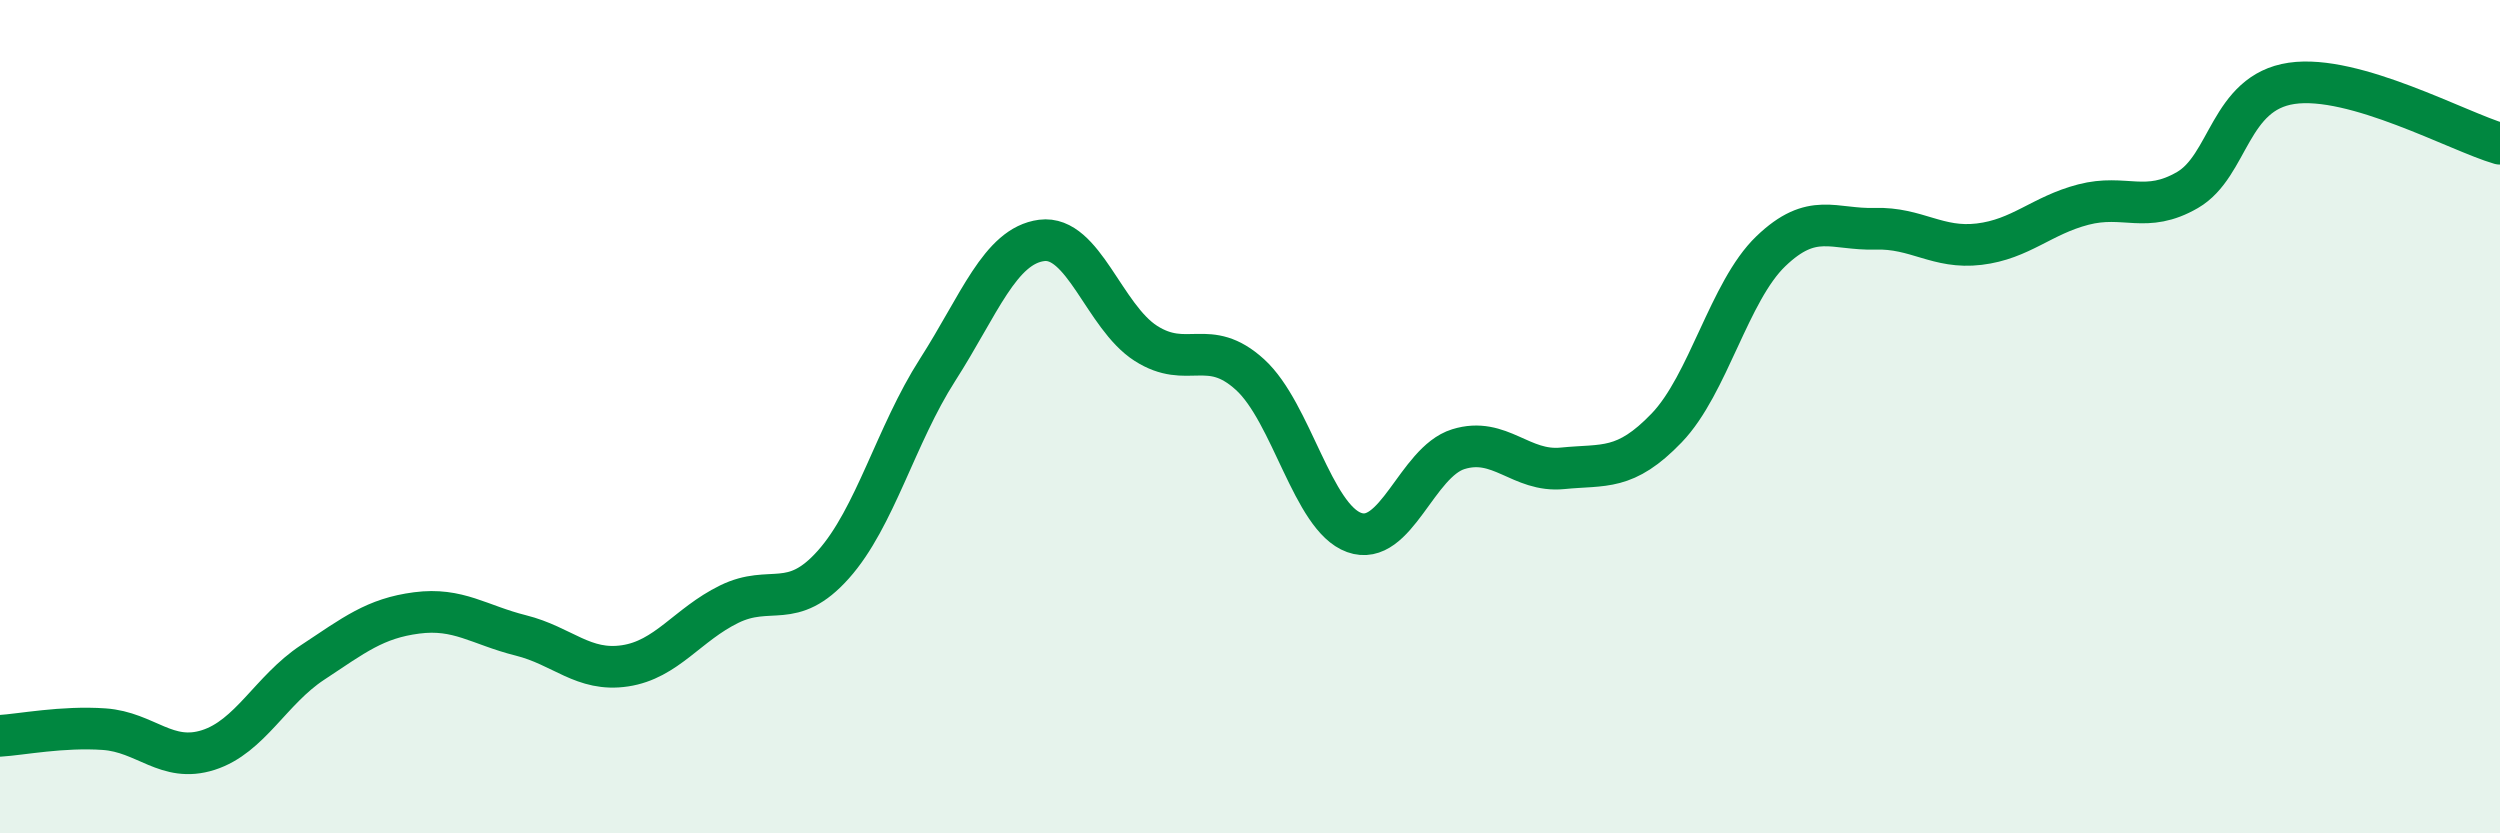
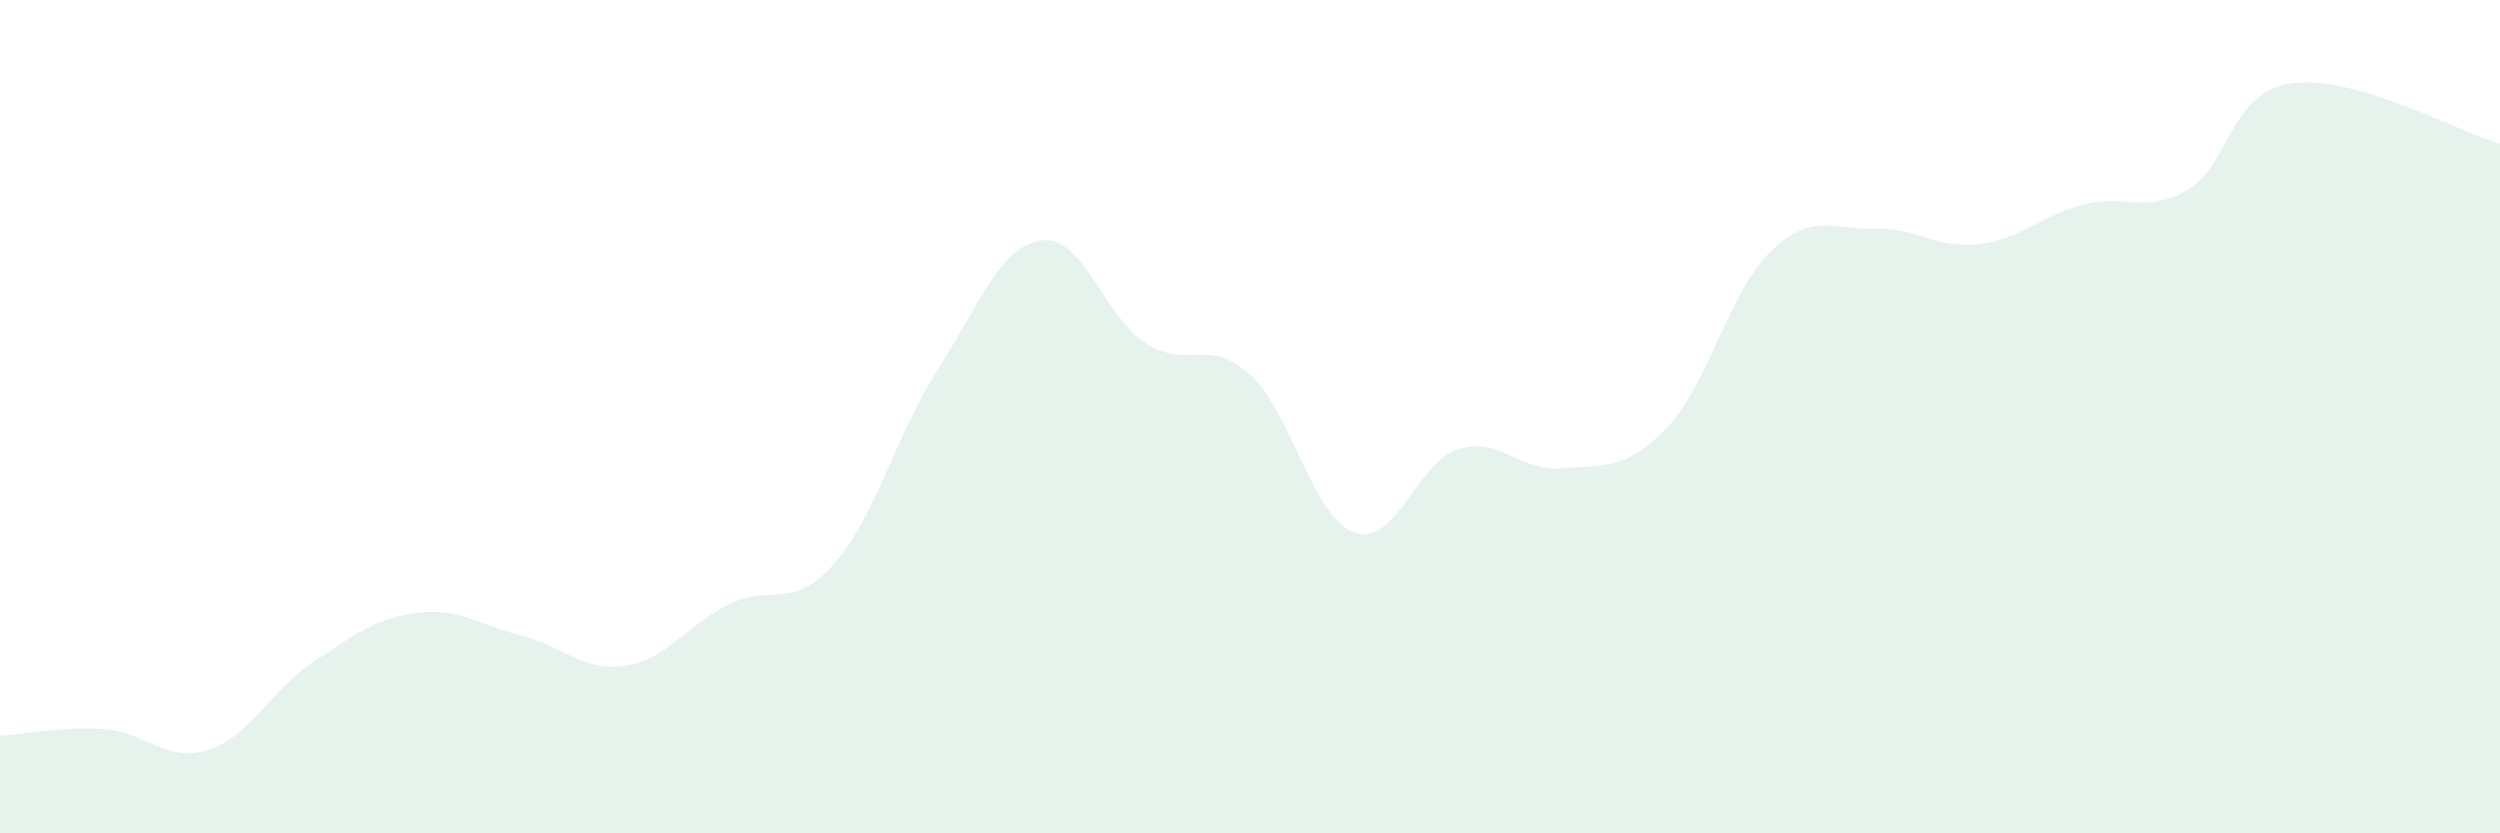
<svg xmlns="http://www.w3.org/2000/svg" width="60" height="20" viewBox="0 0 60 20">
  <path d="M 0,17.66 C 0.5,17.63 1.5,17.43 2.5,17.5 C 3.5,17.57 4,18.32 5,18 C 6,17.68 6.5,16.56 7.5,15.9 C 8.5,15.24 9,14.84 10,14.71 C 11,14.58 11.5,15 12.5,15.25 C 13.5,15.5 14,16.13 15,15.98 C 16,15.83 16.5,14.99 17.5,14.5 C 18.5,14.01 19,14.67 20,13.55 C 21,12.43 21.5,10.44 22.5,8.88 C 23.5,7.32 24,5.9 25,5.77 C 26,5.64 26.5,7.6 27.5,8.24 C 28.5,8.88 29,8.08 30,8.99 C 31,9.9 31.5,12.42 32.5,12.78 C 33.5,13.14 34,11.09 35,10.78 C 36,10.47 36.5,11.34 37.5,11.24 C 38.5,11.14 39,11.31 40,10.27 C 41,9.23 41.5,6.99 42.5,6.03 C 43.5,5.07 44,5.52 45,5.49 C 46,5.46 46.5,5.98 47.5,5.86 C 48.5,5.74 49,5.17 50,4.91 C 51,4.65 51.5,5.14 52.5,4.56 C 53.5,3.98 53.5,2.22 55,2 C 56.5,1.78 59,3.16 60,3.45L60 20L0 20Z" fill="#008740" opacity="0.1" stroke-linecap="round" stroke-linejoin="round" />
-   <path d="M 0,17.66 C 0.5,17.63 1.5,17.43 2.5,17.5 C 3.5,17.57 4,18.32 5,18 C 6,17.68 6.5,16.56 7.5,15.9 C 8.5,15.24 9,14.84 10,14.71 C 11,14.58 11.5,15 12.5,15.25 C 13.5,15.5 14,16.13 15,15.98 C 16,15.83 16.5,14.99 17.5,14.5 C 18.5,14.01 19,14.67 20,13.55 C 21,12.43 21.5,10.44 22.5,8.88 C 23.5,7.32 24,5.9 25,5.77 C 26,5.64 26.5,7.6 27.5,8.24 C 28.5,8.88 29,8.08 30,8.99 C 31,9.9 31.5,12.42 32.5,12.78 C 33.5,13.14 34,11.09 35,10.78 C 36,10.47 36.5,11.34 37.5,11.24 C 38.5,11.14 39,11.31 40,10.27 C 41,9.23 41.5,6.99 42.5,6.03 C 43.5,5.07 44,5.52 45,5.49 C 46,5.46 46.5,5.98 47.5,5.86 C 48.5,5.74 49,5.17 50,4.91 C 51,4.65 51.5,5.14 52.5,4.56 C 53.5,3.98 53.5,2.22 55,2 C 56.5,1.78 59,3.16 60,3.45" stroke="#008740" stroke-width="1" fill="none" stroke-linecap="round" stroke-linejoin="round" />
</svg>